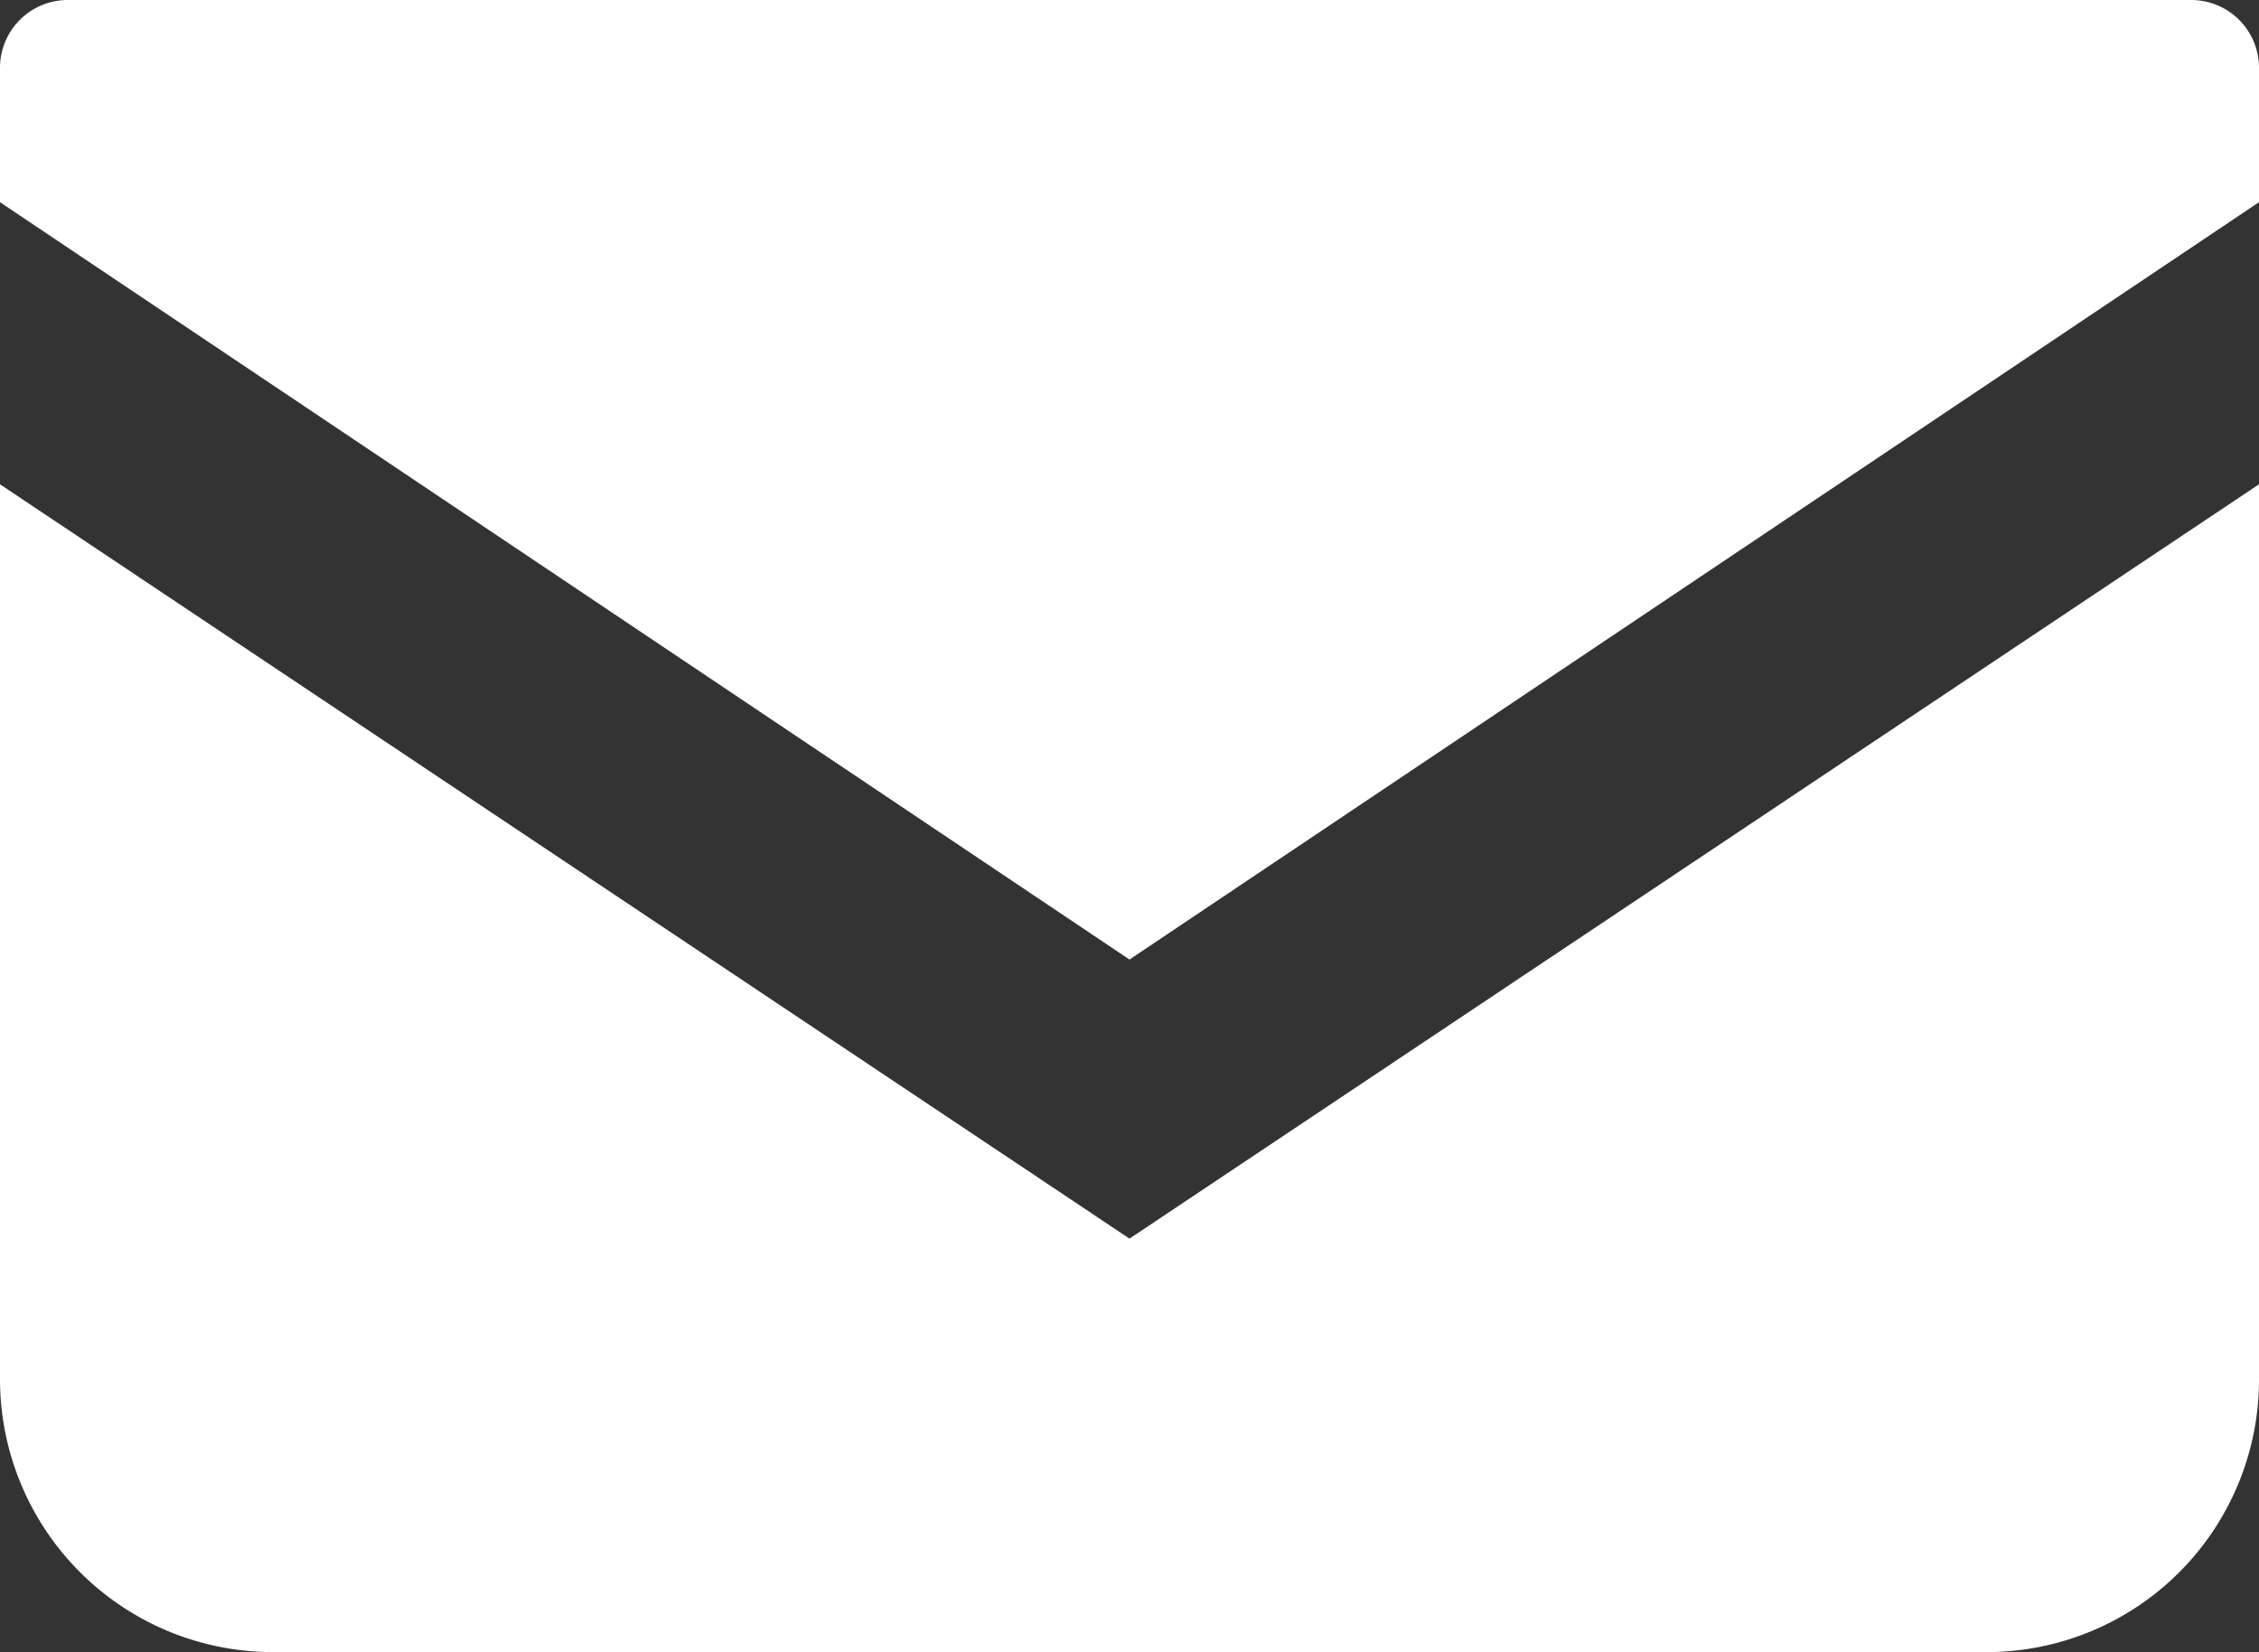
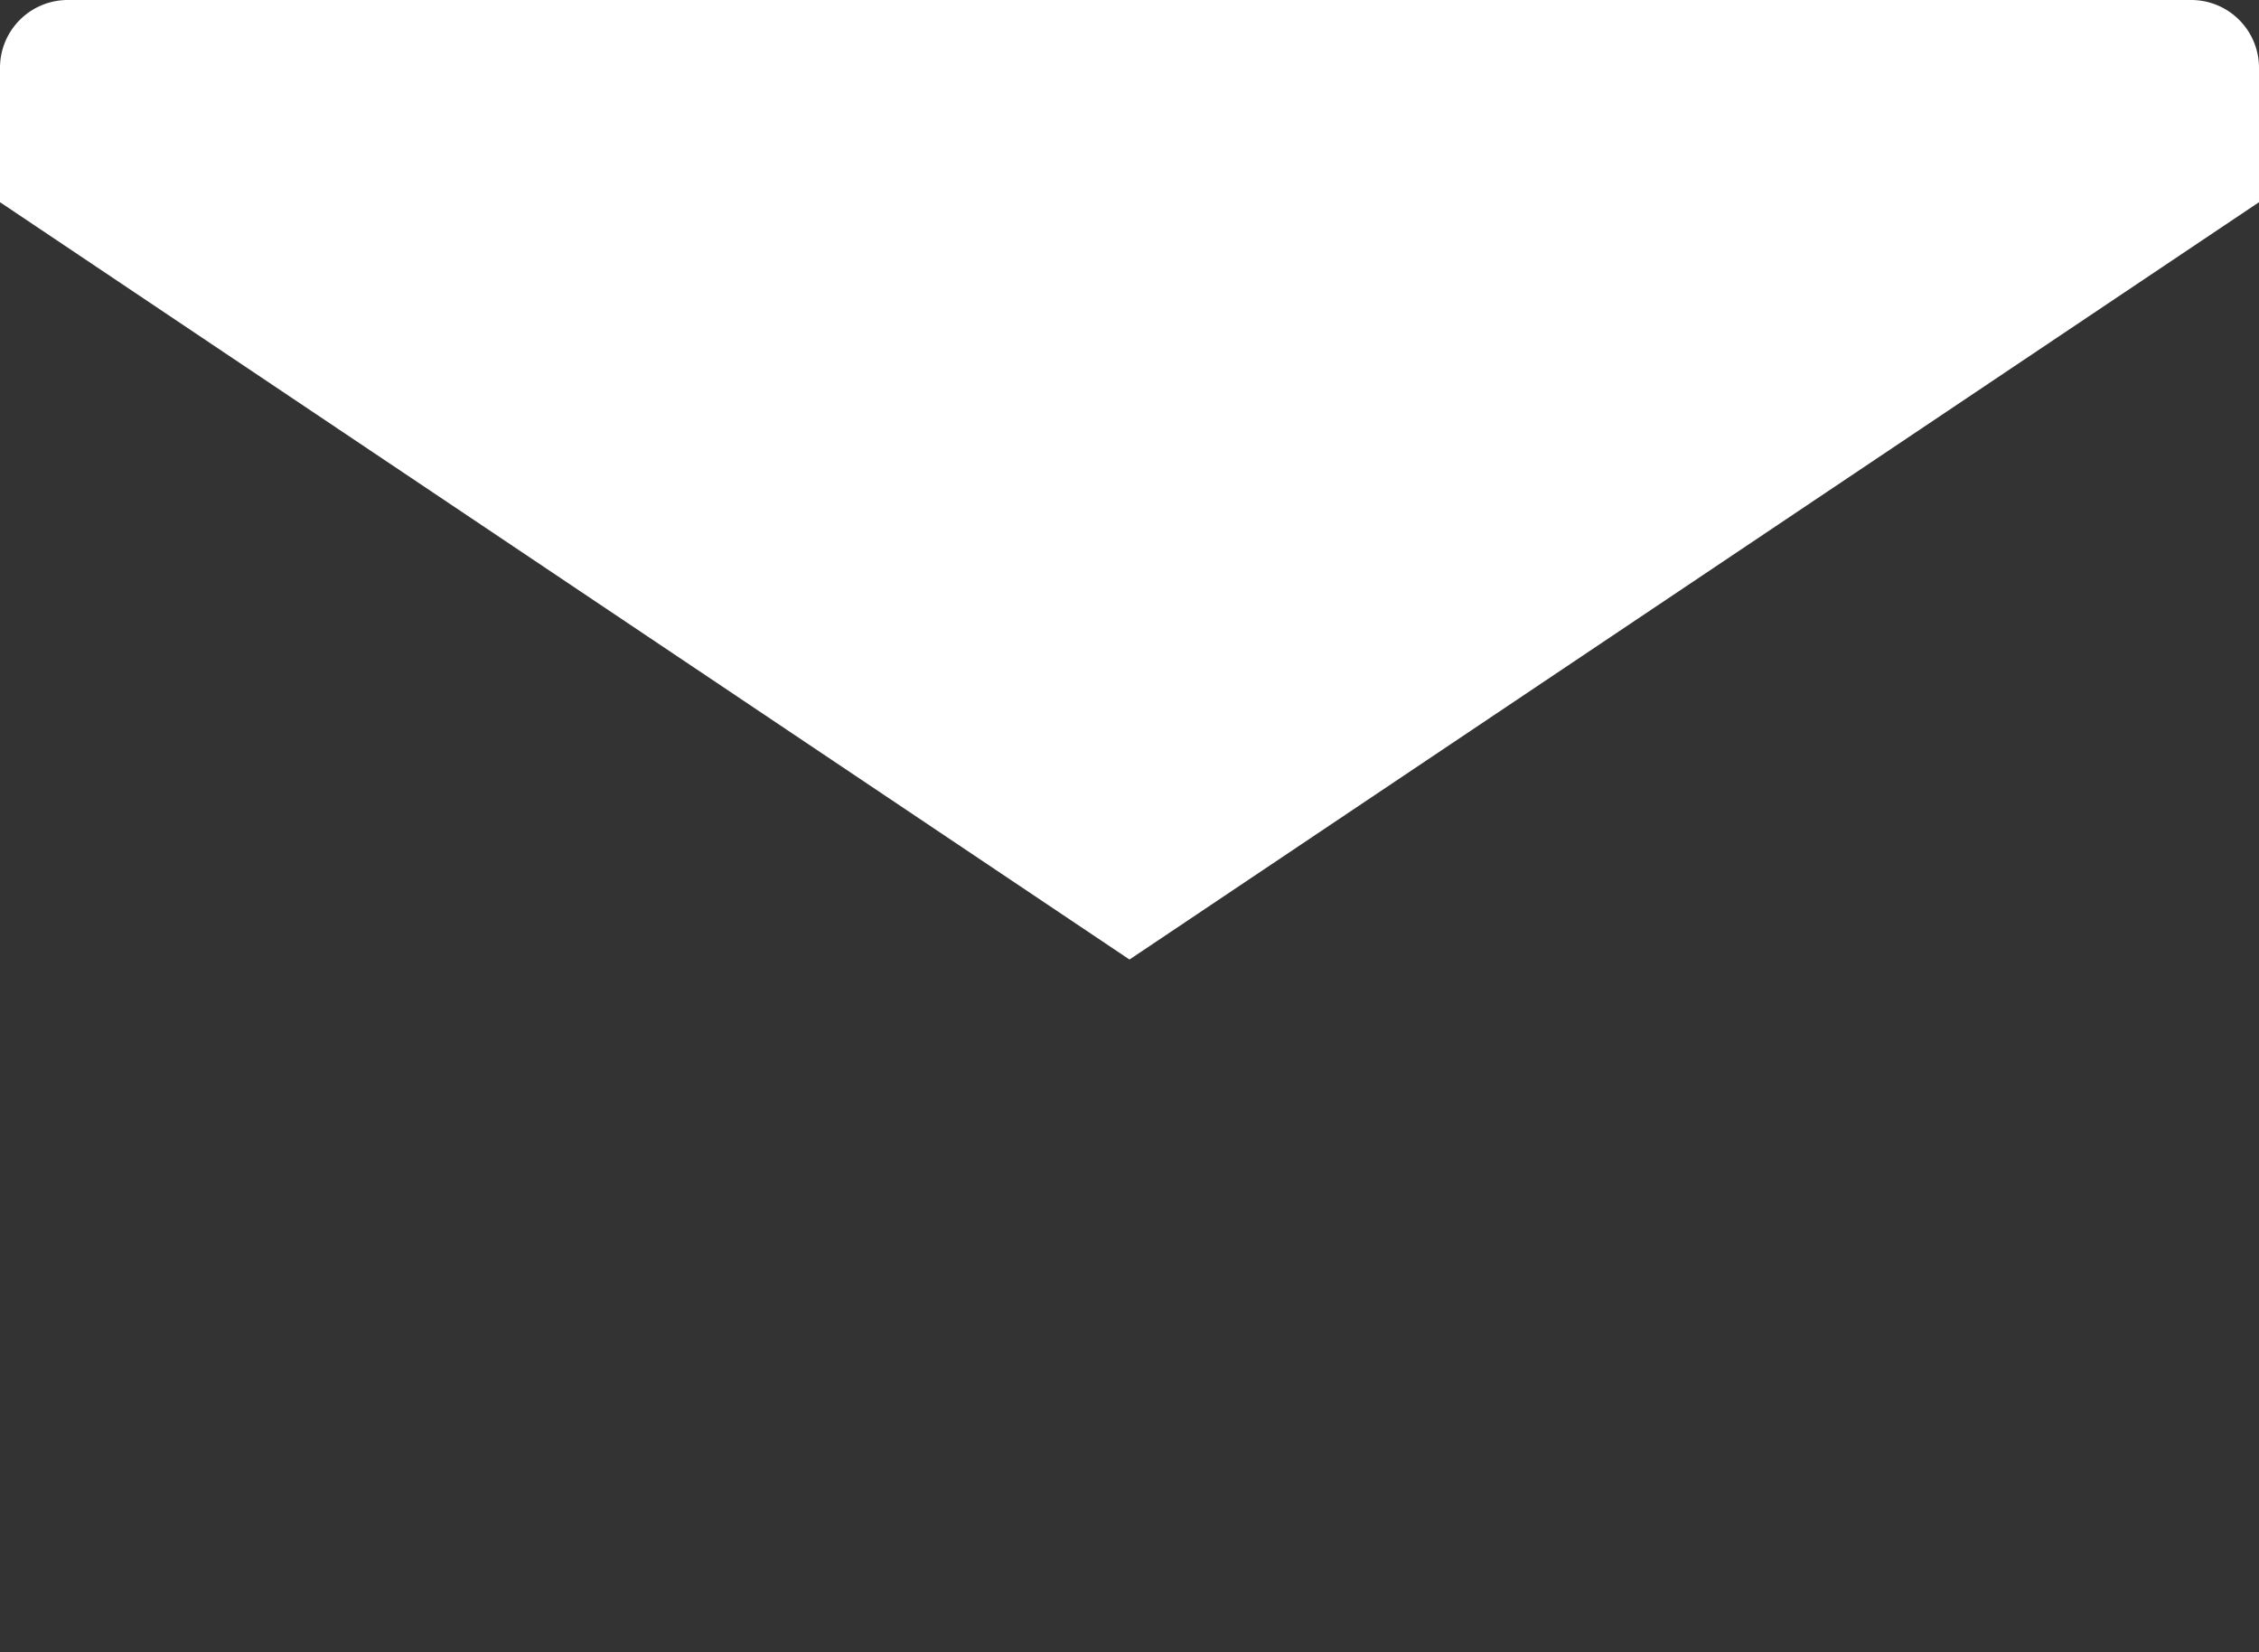
<svg xmlns="http://www.w3.org/2000/svg" viewBox="0 0 37.32 27.29">
  <rect x="0" y="0" width="37.32" height="27.29" fill="#333333" stroke="none" />
  <defs>
    <style>.a{fill:#fff;}</style>
  </defs>
  <title>icon-mail-white</title>
  <path class="a" d="M36.2,0H1.13A1.12,1.12,0,0,0,0,1.13V3.34L18.66,15.85,37.32,3.34V1.13A1.12,1.12,0,0,0,36.2,0Z" />
-   <path class="a" d="M0,8V22.79a4.51,4.51,0,0,0,4.5,4.5H32.82a4.5,4.5,0,0,0,4.5-4.5V8L18.66,20.46Z" />
</svg>